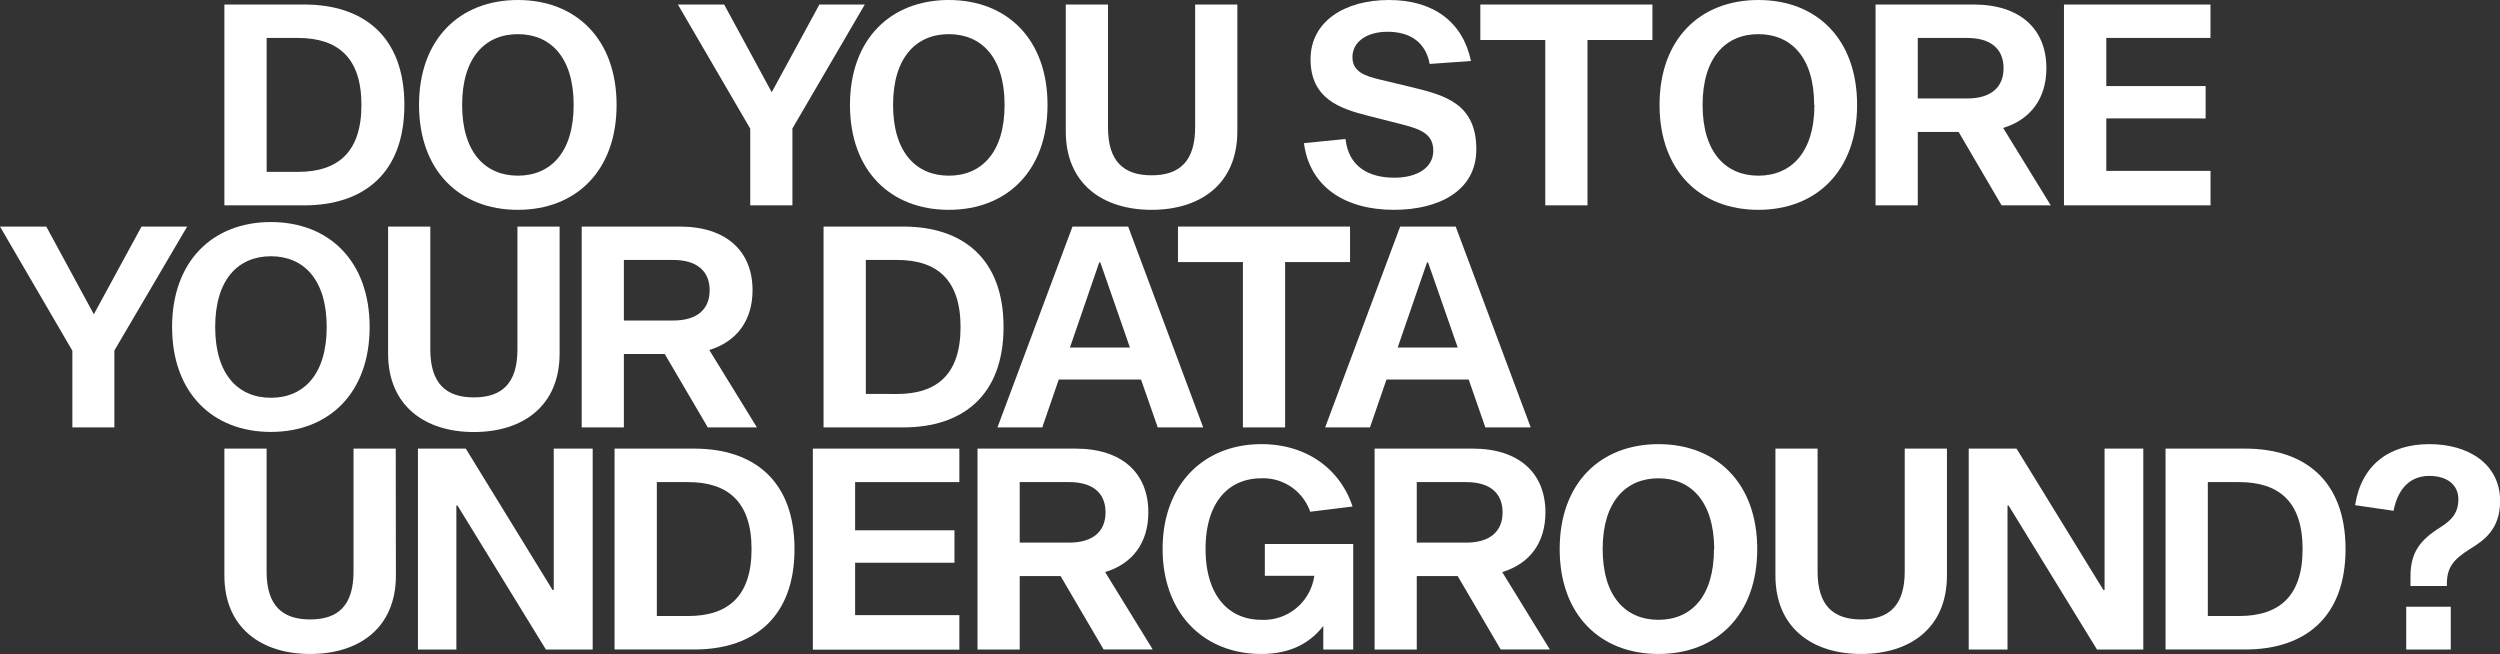
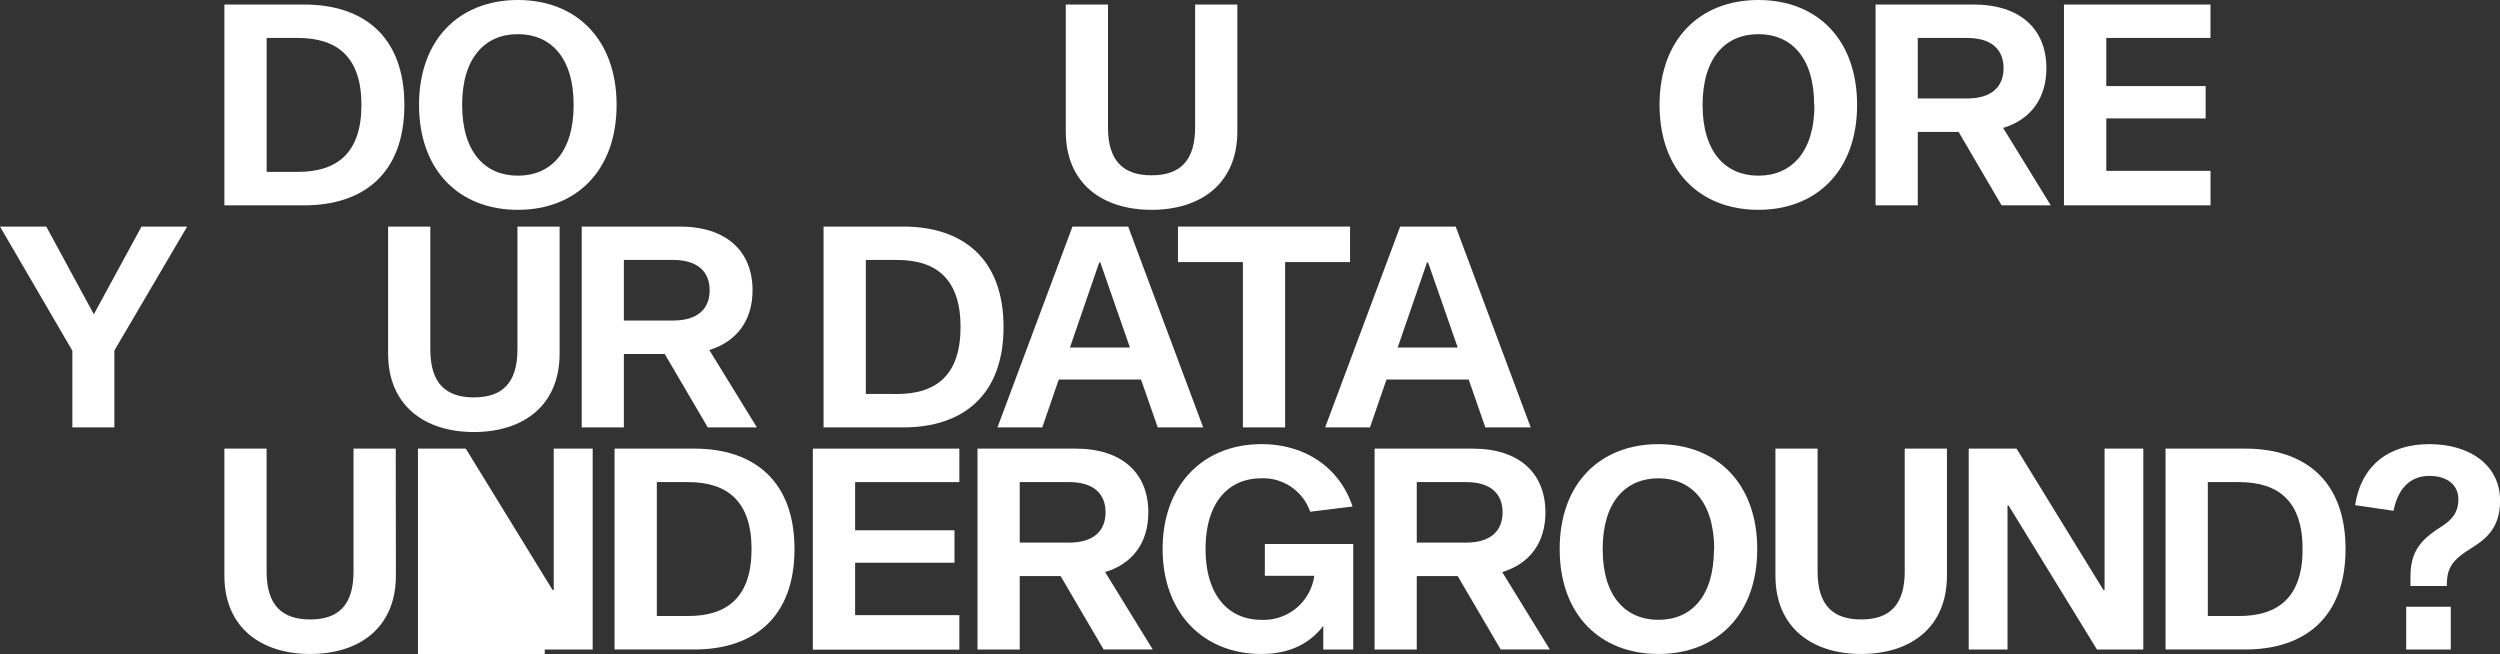
<svg xmlns="http://www.w3.org/2000/svg" viewBox="0 0 480.87 125.79">
  <rect x="0" y="0" width="480.87" height="125.79" fill="#333333" stroke="none" />
  <defs>
    <style>.cls-1{fill:#fff;}</style>
  </defs>
  <g id="Ebene_2" data-name="Ebene 2">
    <g id="Ebene_1-2" data-name="Ebene 1">
      <path class="cls-1" d="M58.49.87C69.94.87,77.78,7,77.78,20.18S69.94,39.5,58.49,39.5H43.16V.87Zm-1.2,32.19c7.71,0,12.23-3.78,12.23-12.88S65,7.3,57.29,7.3h-6V33.06Z" />
      <path class="cls-1" d="M118.6,20.18c0,12.67-7.81,20.18-19,20.18s-19-7.51-19-20.18S88.44,0,99.61,0,118.6,7.51,118.6,20.18Zm-8.26,0c0-9.22-4.5-13.61-10.73-13.61S88.89,11,88.89,20.18s4.49,13.61,10.72,13.61S110.34,29.4,110.34,20.18Z" />
-       <path class="cls-1" d="M152.42,24.71V39.5h-8.11V24.75L130.39.87h8.9l9.15,16.87L157.61.87h8.73Z" />
-       <path class="cls-1" d="M201.49,20.18c0,12.67-7.81,20.18-19,20.18s-19-7.51-19-20.18S171.33,0,182.5,0,201.49,7.51,201.49,20.18Zm-8.26,0c0-9.22-4.5-13.61-10.73-13.61S171.78,11,171.78,20.18s4.49,13.61,10.72,13.61S193.23,29.4,193.23,20.18Z" />
      <path class="cls-1" d="M238,25.27c0,10.13-7.12,15.09-16.49,15.09S205,35.4,205,25.27V.87h8.12V24.5c0,6.53,3,9.22,8.38,9.22s8.38-2.69,8.38-9.22V.87H238Z" />
-       <path class="cls-1" d="M275,12.3c-.75-4.06-3.64-6.19-8.11-6.19-4.14,0-6.75,2.05-6.75,4.86s2.31,3.63,5.39,4.36l6.35,1.52c6,1.5,12.09,3.07,12.09,11.87,0,8-7.22,11.64-15.86,11.64-9.45,0-16.2-4.45-17.3-12.82l8-.81c.6,5.49,4.66,7.45,9.39,7.45,4.36,0,7.49-1.9,7.49-5.19s-2.51-4.19-6.42-5.17L263,22.23c-5.3-1.36-10.92-3.25-10.92-10.85C252.1,4.12,258.64,0,267.16,0s14.19,4.18,15.78,11.73Z" />
-       <path class="cls-1" d="M305.35,7.69V39.5h-8.12V7.69H284.74V.87h33.1V7.69Z" />
      <path class="cls-1" d="M357.21,20.18c0,12.67-7.82,20.18-19,20.18s-19-7.51-19-20.18S327,0,338.22,0,357.21,7.51,357.21,20.18Zm-8.26,0c0-9.22-4.5-13.61-10.73-13.61S327.49,11,327.49,20.18s4.5,13.61,10.73,13.61S349,29.4,349,20.18Z" />
      <path class="cls-1" d="M376.74,25.38h-7.86V39.5h-8.12V.87h18.86c8.92,0,14,4.69,14,12.25,0,5.77-3,9.87-8.32,11.49l9.16,14.89H385Zm1.64-6.44c4.61,0,7-2.17,7-5.82s-2.37-5.82-7-5.82h-9.5V18.94Z" />
      <path class="cls-1" d="M424.25,16.55v6.23H405.14V32.86h20.05V39.5H397V.87h28.18V7.3H405.14v9.25Z" />
      <path class="cls-1" d="M22,67.42V82.21H13.92V67.46L0,43.58H8.9l9.15,16.87,9.17-16.87H36Z" />
-       <path class="cls-1" d="M71.1,62.9c0,12.67-7.81,20.18-19,20.18s-19-7.51-19-20.18,7.82-20.19,19-20.19S71.1,50.22,71.1,62.9Zm-8.26,0c0-9.22-4.5-13.61-10.73-13.61S41.39,53.68,41.39,62.9s4.49,13.61,10.72,13.61S62.84,72.11,62.84,62.9Z" />
      <path class="cls-1" d="M107.64,68c0,10.13-7.12,15.1-16.49,15.1s-16.5-5-16.5-15.1V43.58h8.12V67.22c0,6.52,3,9.22,8.38,9.22s8.38-2.7,8.38-9.22V43.58h8.11Z" />
      <path class="cls-1" d="M127.86,68.09H120V82.21h-8.11V43.58h18.86c8.92,0,14,4.69,14,12.25,0,5.77-3,9.87-8.32,11.49l9.16,14.89h-9.45Zm1.64-6.44c4.6,0,7-2.17,7-5.81S134.1,50,129.5,50H120V61.65Z" />
      <path class="cls-1" d="M173.73,43.58c11.46,0,19.3,6.17,19.3,19.32s-7.84,19.31-19.3,19.31H158.41V43.58Zm-1.19,32.2c7.71,0,12.22-3.79,12.22-12.88S180.25,50,172.54,50h-6V75.77Z" />
      <path class="cls-1" d="M203.65,73l-3.17,9.21h-8.62l14.43-38.63H217l14.43,38.63h-8.74L219.47,73Zm8-22.51h-.22l-5.63,16.36h11.54Z" />
      <path class="cls-1" d="M247.19,50.41v31.8h-8.12V50.41H226.58V43.58h33.1v6.83Z" />
      <path class="cls-1" d="M266.69,73l-3.18,9.21h-8.62l14.43-38.63H280l14.43,38.63h-8.73L282.5,73Zm8-22.51h-.21l-5.64,16.36h11.55Z" />
      <path class="cls-1" d="M76.15,110.7c0,10.12-7.13,15.09-16.49,15.09s-16.5-5-16.5-15.09V86.29h8.12v23.64c0,6.53,3,9.22,8.38,9.22S68,116.46,68,109.93V86.29h8.12Z" />
-       <path class="cls-1" d="M105,124.93l-17-27.69h-.22v27.69H80.39V86.29h9.2l16.7,27.2h.22V86.29H114v38.64Z" />
+       <path class="cls-1" d="M105,124.93h-.22v27.69H80.39V86.29h9.2l16.7,27.2h.22V86.29H114v38.64Z" />
      <path class="cls-1" d="M133.53,86.29c11.46,0,19.29,6.17,19.29,19.32s-7.83,19.32-19.29,19.32H118.21V86.29Zm-1.19,32.2c7.7,0,12.22-3.78,12.22-12.88S140,92.73,132.34,92.73h-6v25.76Z" />
      <path class="cls-1" d="M183.59,102v6.24H164.48v10.08h20.05v6.64H156.35V86.29h28.18v6.44H164.48V102Z" />
      <path class="cls-1" d="M204,110.8h-7.86v14.13h-8.12V86.29h18.86c8.93,0,14,4.7,14,12.26,0,5.77-2.95,9.86-8.31,11.49l9.16,14.89h-9.45Zm1.65-6.43c4.6,0,7-2.17,7-5.82s-2.38-5.82-7-5.82h-9.51v11.64Z" />
      <path class="cls-1" d="M254.53,124.93v-4.54c-2.63,3.45-6.58,5.4-11.9,5.4-11.1,0-19-7.82-19-20.21s7.91-20.15,19-20.15c8.75,0,15.16,4.82,17.53,12l-8.15,1A9.56,9.56,0,0,0,242.63,92c-6.28,0-10.74,4.57-10.74,13.58s4.46,13.64,10.74,13.64a9.82,9.82,0,0,0,10.17-8.47h-9.51v-6.11h17v20.29Z" />
      <path class="cls-1" d="M280.38,110.8h-7.87v14.13H264.4V86.29h18.86c8.92,0,14,4.7,14,12.26,0,5.77-2.95,9.86-8.31,11.49l9.16,14.89h-9.45Zm1.64-6.43c4.6,0,7-2.17,7-5.82s-2.38-5.82-7-5.82h-9.51v11.64Z" />
      <path class="cls-1" d="M338,105.61c0,12.67-7.82,20.18-19,20.18s-19-7.51-19-20.18,7.81-20.18,19-20.18S338,92.94,338,105.61Zm-8.27,0C329.68,96.39,325.19,92,319,92s-10.73,4.39-10.73,13.61,4.5,13.61,10.73,13.61S329.68,114.83,329.68,105.61Z" />
      <path class="cls-1" d="M374.49,110.7c0,10.12-7.13,15.09-16.5,15.09s-16.49-5-16.49-15.09V86.29h8.11v23.64c0,6.53,3,9.22,8.38,9.22s8.38-2.69,8.38-9.22V86.29h8.12Z" />
      <path class="cls-1" d="M403.35,124.93l-17-27.69h-.21v27.69h-7.46V86.29h9.2l16.71,27.2h.22V86.29h7.45v38.64Z" />
      <path class="cls-1" d="M431.87,86.29c11.45,0,19.29,6.17,19.29,19.32s-7.84,19.32-19.29,19.32H416.54V86.29Zm-1.2,32.2c7.71,0,12.23-3.78,12.23-12.88s-4.52-12.88-12.23-12.88h-6v25.76Z" />
      <path class="cls-1" d="M453,97.17c1.2-7.76,6.6-11.74,14.28-11.74s13.61,3.93,13.61,10.92c0,5.46-3.07,7.56-5.78,9.24-3.3,2.06-4.46,3.61-4.46,6.8v.32h-7v-1.8c0-4.6,1.76-7,5.82-9.53,2.05-1.31,3.39-2.67,3.39-5.36s-2.08-4.48-5.57-4.48-6,2.17-6.9,6.71Zm18.4,19.53v8.23h-8.57V116.7Z" />
    </g>
  </g>
</svg>